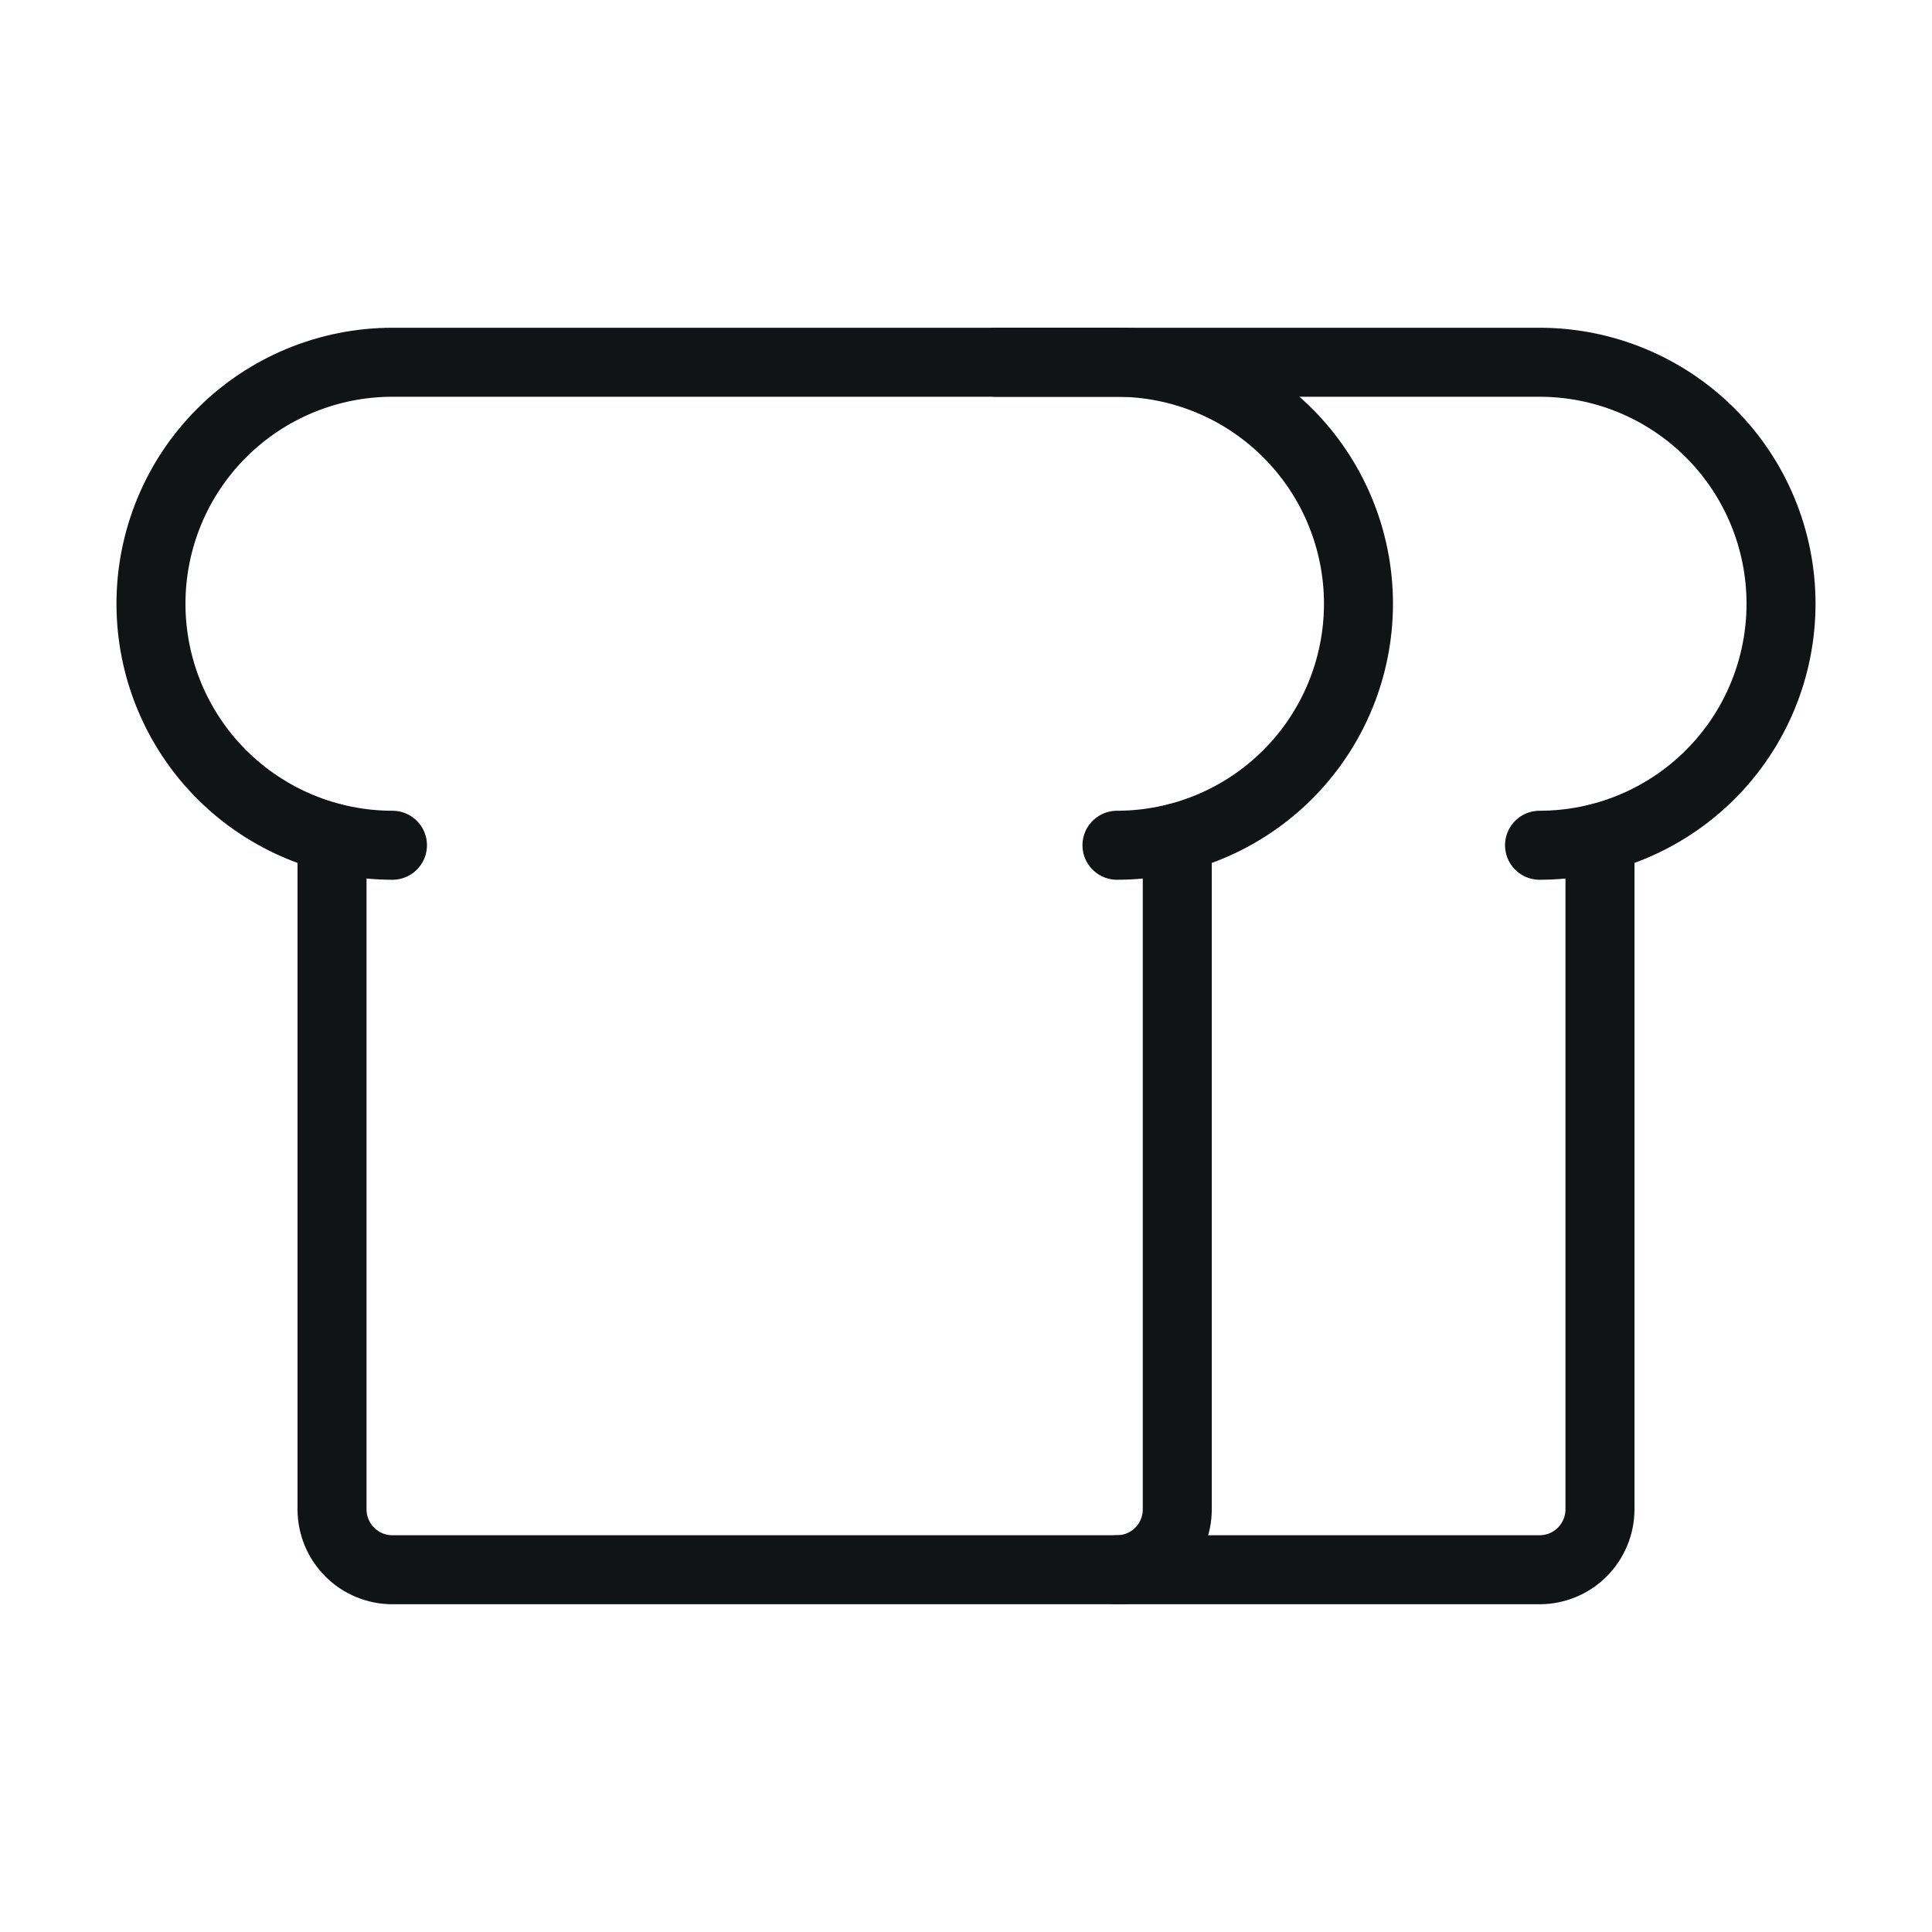
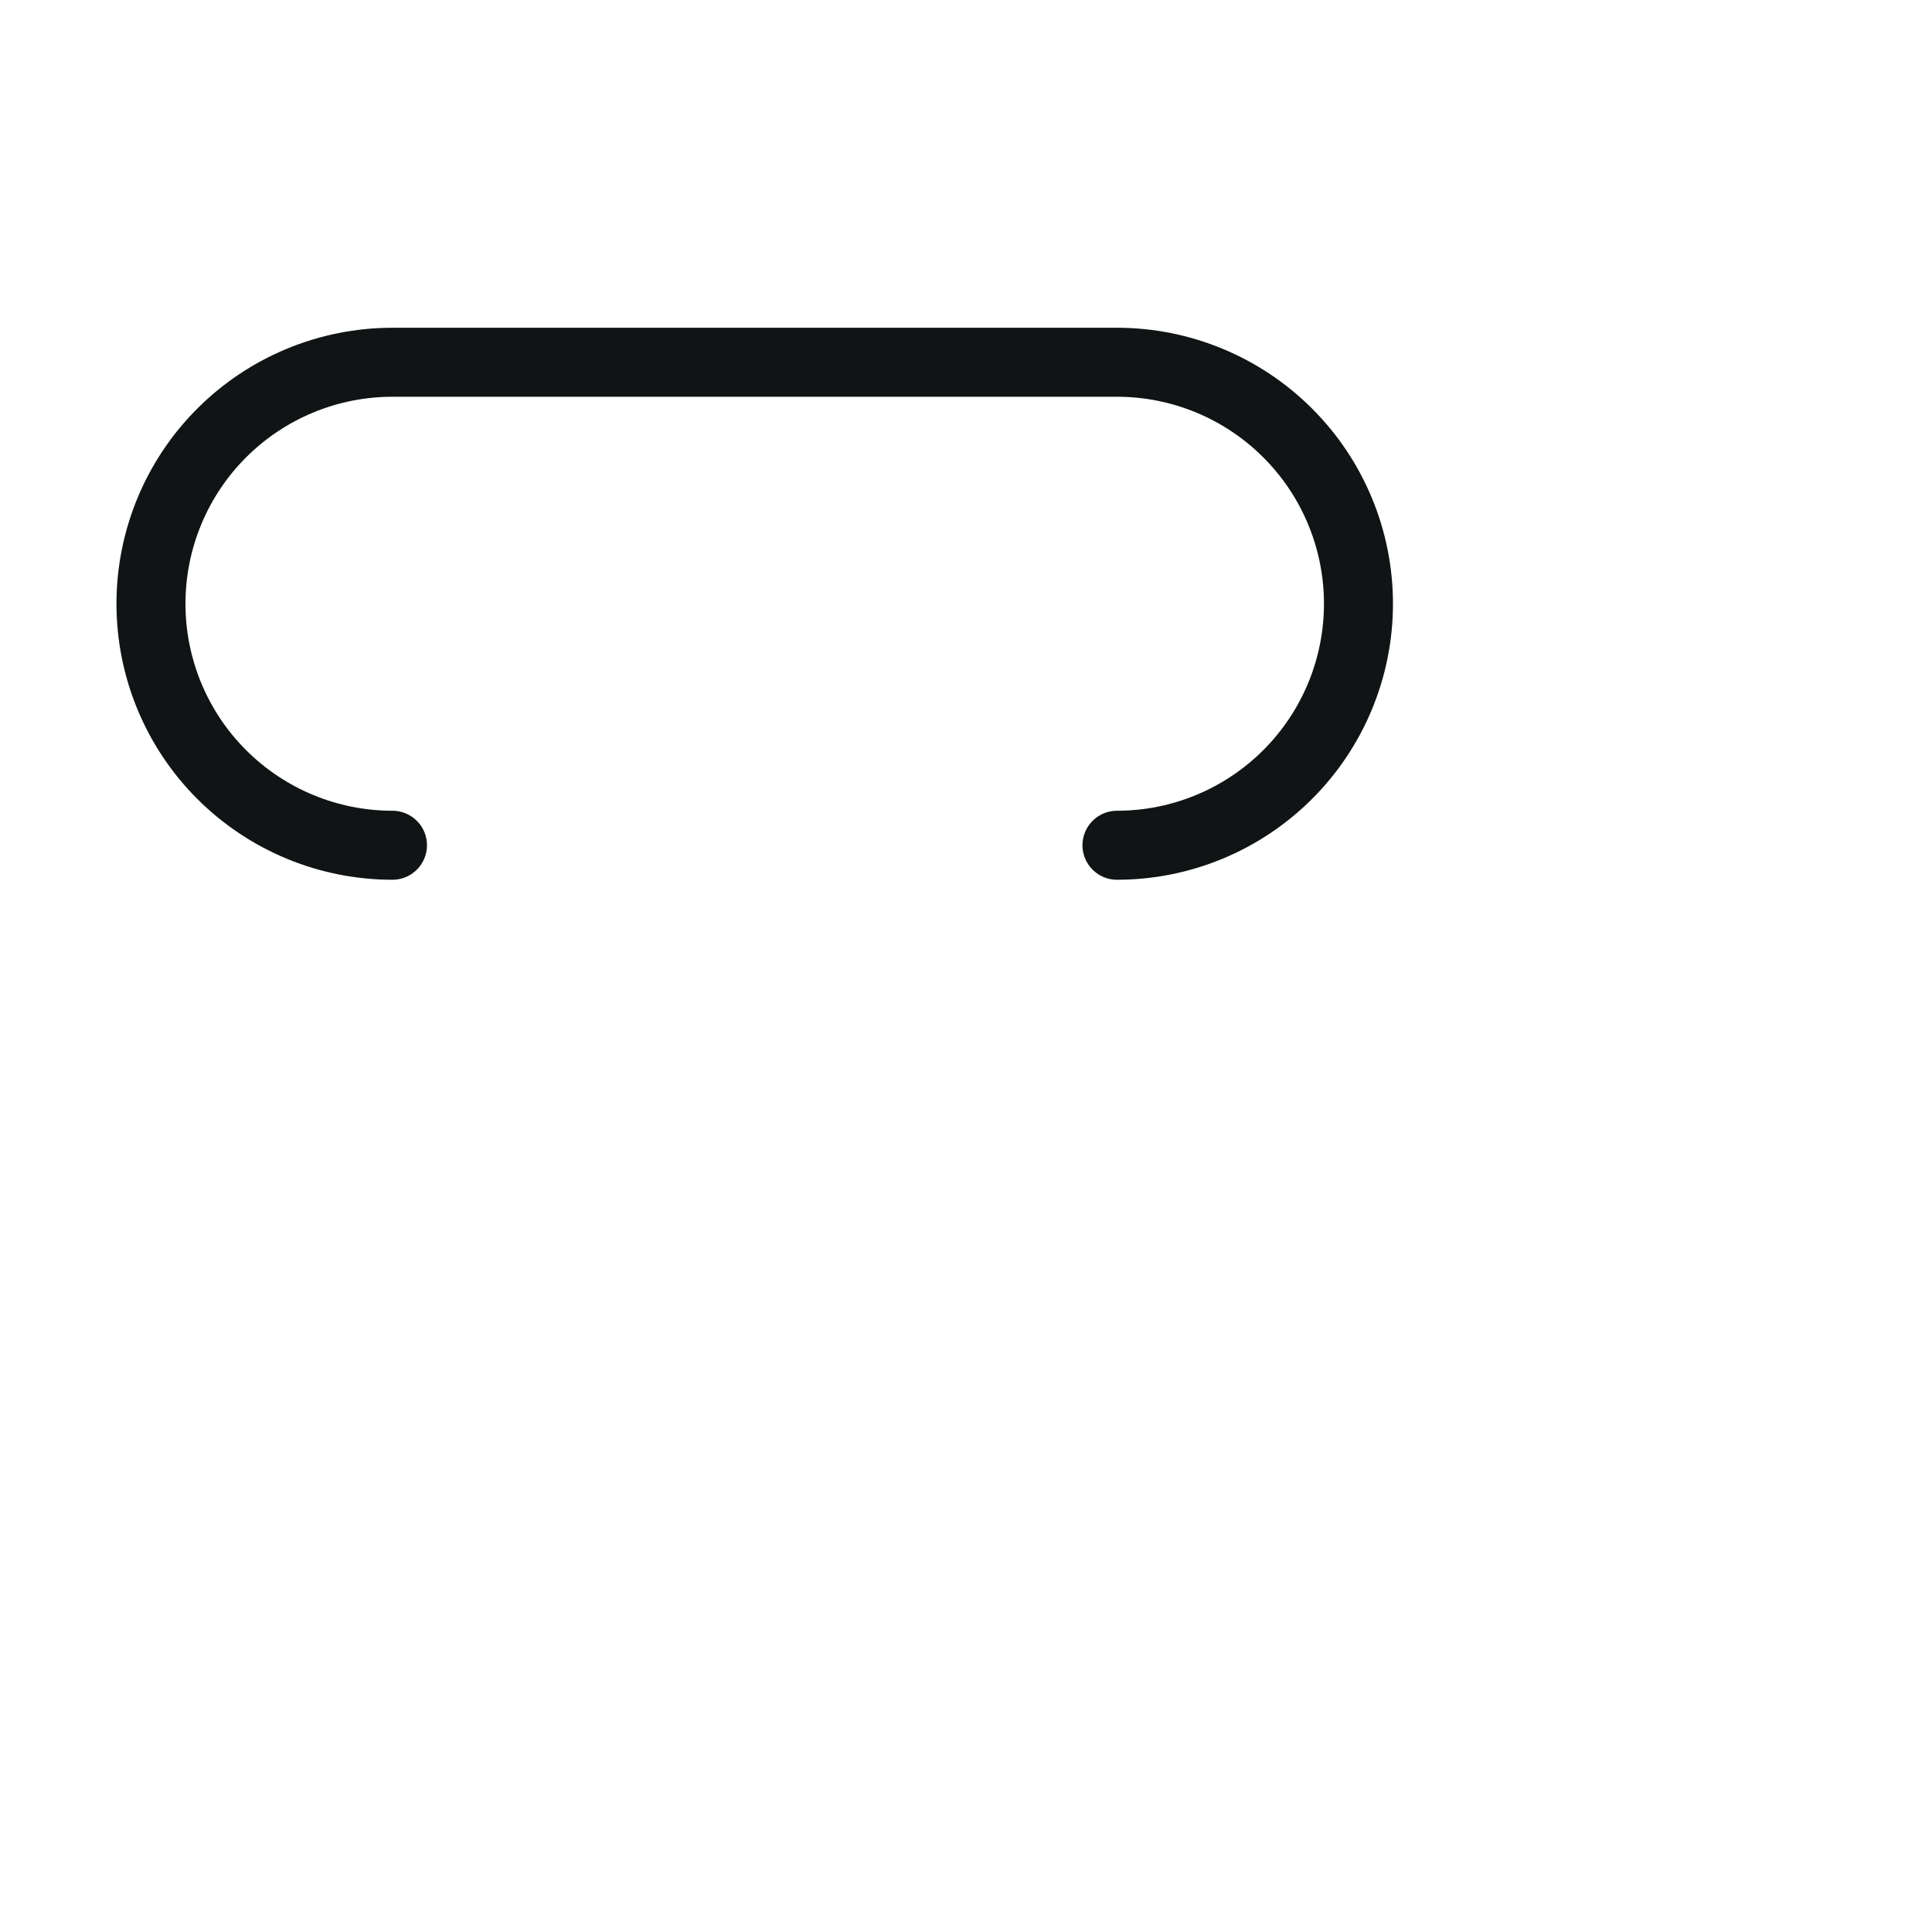
<svg xmlns="http://www.w3.org/2000/svg" width="28" height="28" viewBox="0 0 28 28" fill="none">
  <path d="M5.688 12.25C4.759 12.25 3.869 11.881 3.213 11.225C2.556 10.569 2.188 9.678 2.188 8.75C2.188 7.822 2.556 6.931 3.213 6.275C3.869 5.619 4.759 5.25 5.688 5.25H16.188C17.116 5.25 18.006 5.619 18.662 6.275C19.319 6.931 19.688 7.822 19.688 8.75C19.688 9.678 19.319 10.569 18.662 11.225C18.006 11.881 17.116 12.25 16.188 12.25" stroke="#101415" stroke-linecap="round" stroke-linejoin="round" />
-   <path d="M14.438 5.25H22.312C23.241 5.25 24.131 5.619 24.787 6.275C25.444 6.931 25.812 7.822 25.812 8.75C25.812 9.678 25.444 10.569 24.787 11.225C24.131 11.881 23.241 12.25 22.312 12.25" stroke="#101415" stroke-linecap="round" stroke-linejoin="round" />
-   <path d="M17.062 12.141V21.875C17.062 22.107 16.97 22.33 16.806 22.494C16.642 22.658 16.42 22.75 16.188 22.75H5.688C5.455 22.75 5.233 22.658 5.069 22.494C4.905 22.33 4.812 22.107 4.812 21.875V12.141" stroke="#101415" stroke-linecap="round" stroke-linejoin="round" />
-   <path d="M23.188 12.141V21.875C23.188 22.107 23.095 22.33 22.931 22.494C22.767 22.658 22.545 22.75 22.312 22.75H16.188" stroke="#101415" stroke-linecap="round" stroke-linejoin="round" />
</svg>